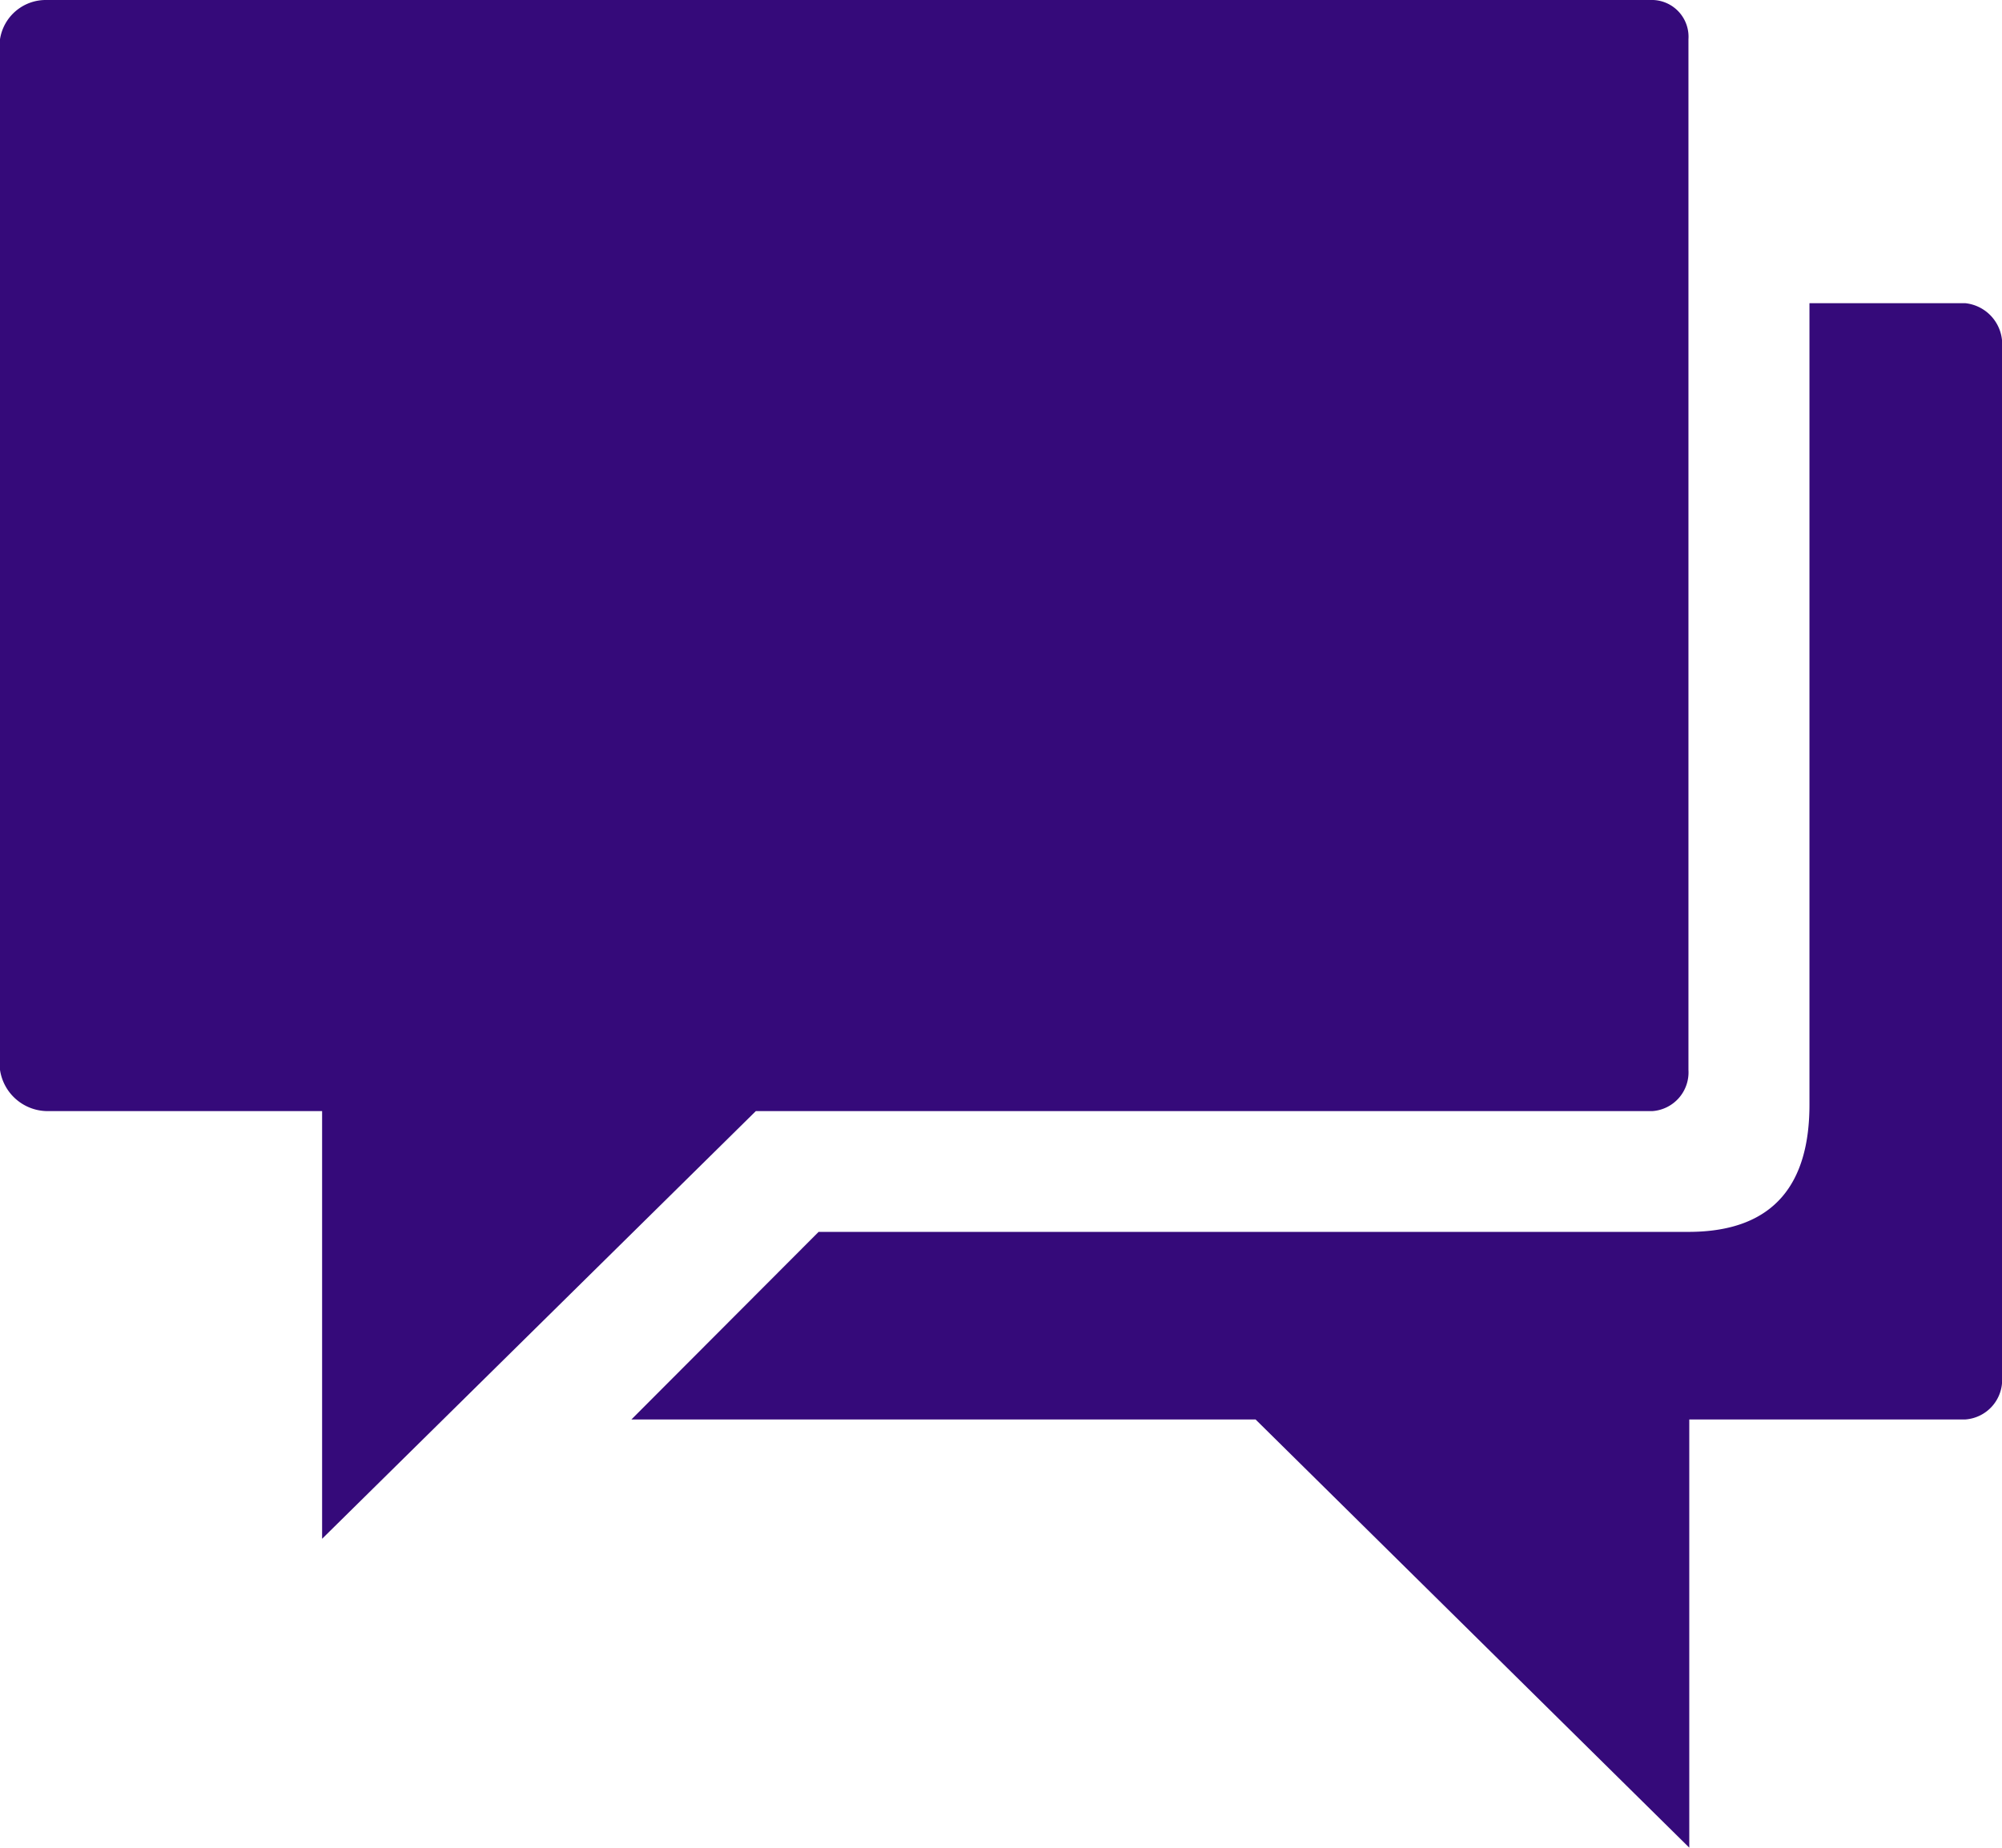
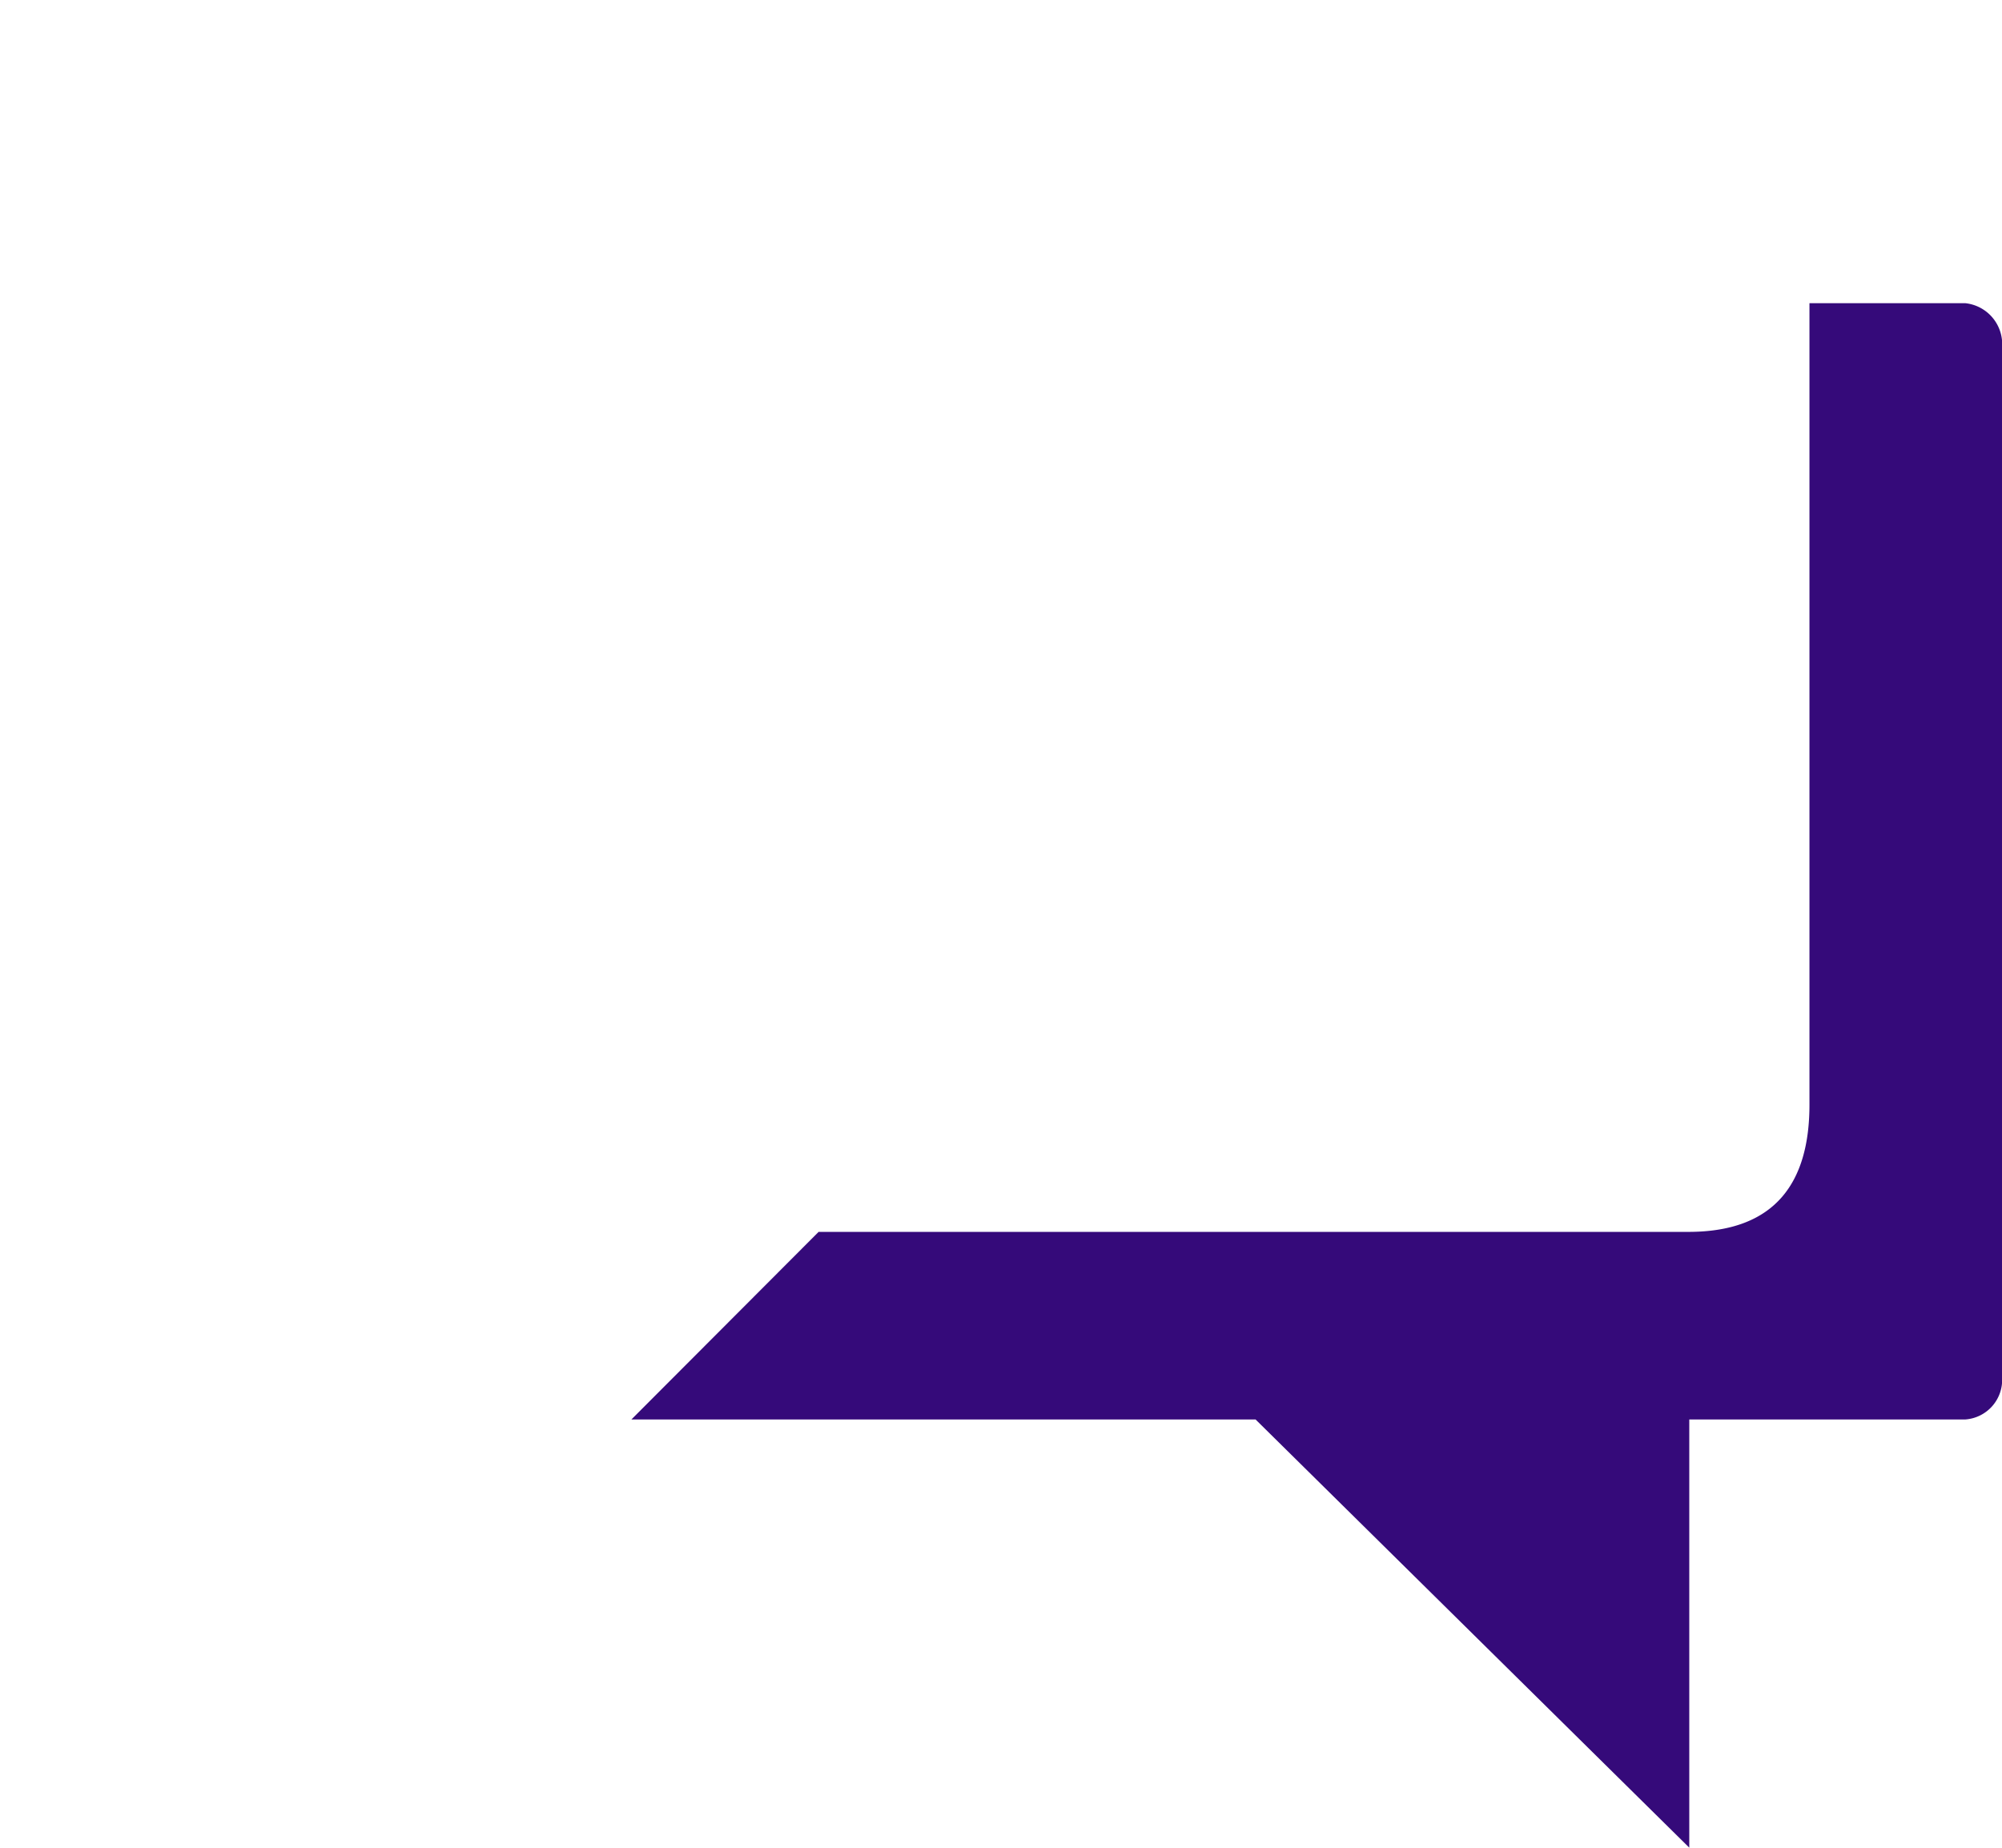
<svg xmlns="http://www.w3.org/2000/svg" id="Group_428" data-name="Group 428" width="19.423" height="17.928" viewBox="0 0 19.423 17.928">
  <g id="Icon_ionic-md-chatboxes" data-name="Icon ionic-md-chatboxes" transform="translate(0)">
-     <path id="Path_112" data-name="Path 112" d="M19.415,4.5H3.824a.449.449,0,0,0-.449.381v10a.468.468,0,0,0,.449.4H6.5v4.15l4.208-4.15h8.7a.377.377,0,0,0,.348-.4v-10A.357.357,0,0,0,19.415,4.5Z" transform="translate(-3.375 -4.5)" fill="#350a7a" />
    <path id="Path_113" data-name="Path 113" d="M25.542,8.93H24.029v7.777c0,.746-.323,1.234-1.174,1.234H14.416L12.6,19.761h6.055l4.208,4.155V19.761h2.68a.385.385,0,0,0,.355-.405v-10A.4.4,0,0,0,25.542,8.93Z" transform="translate(-6.474 -5.988)" fill="#350a7a" />
  </g>
</svg>